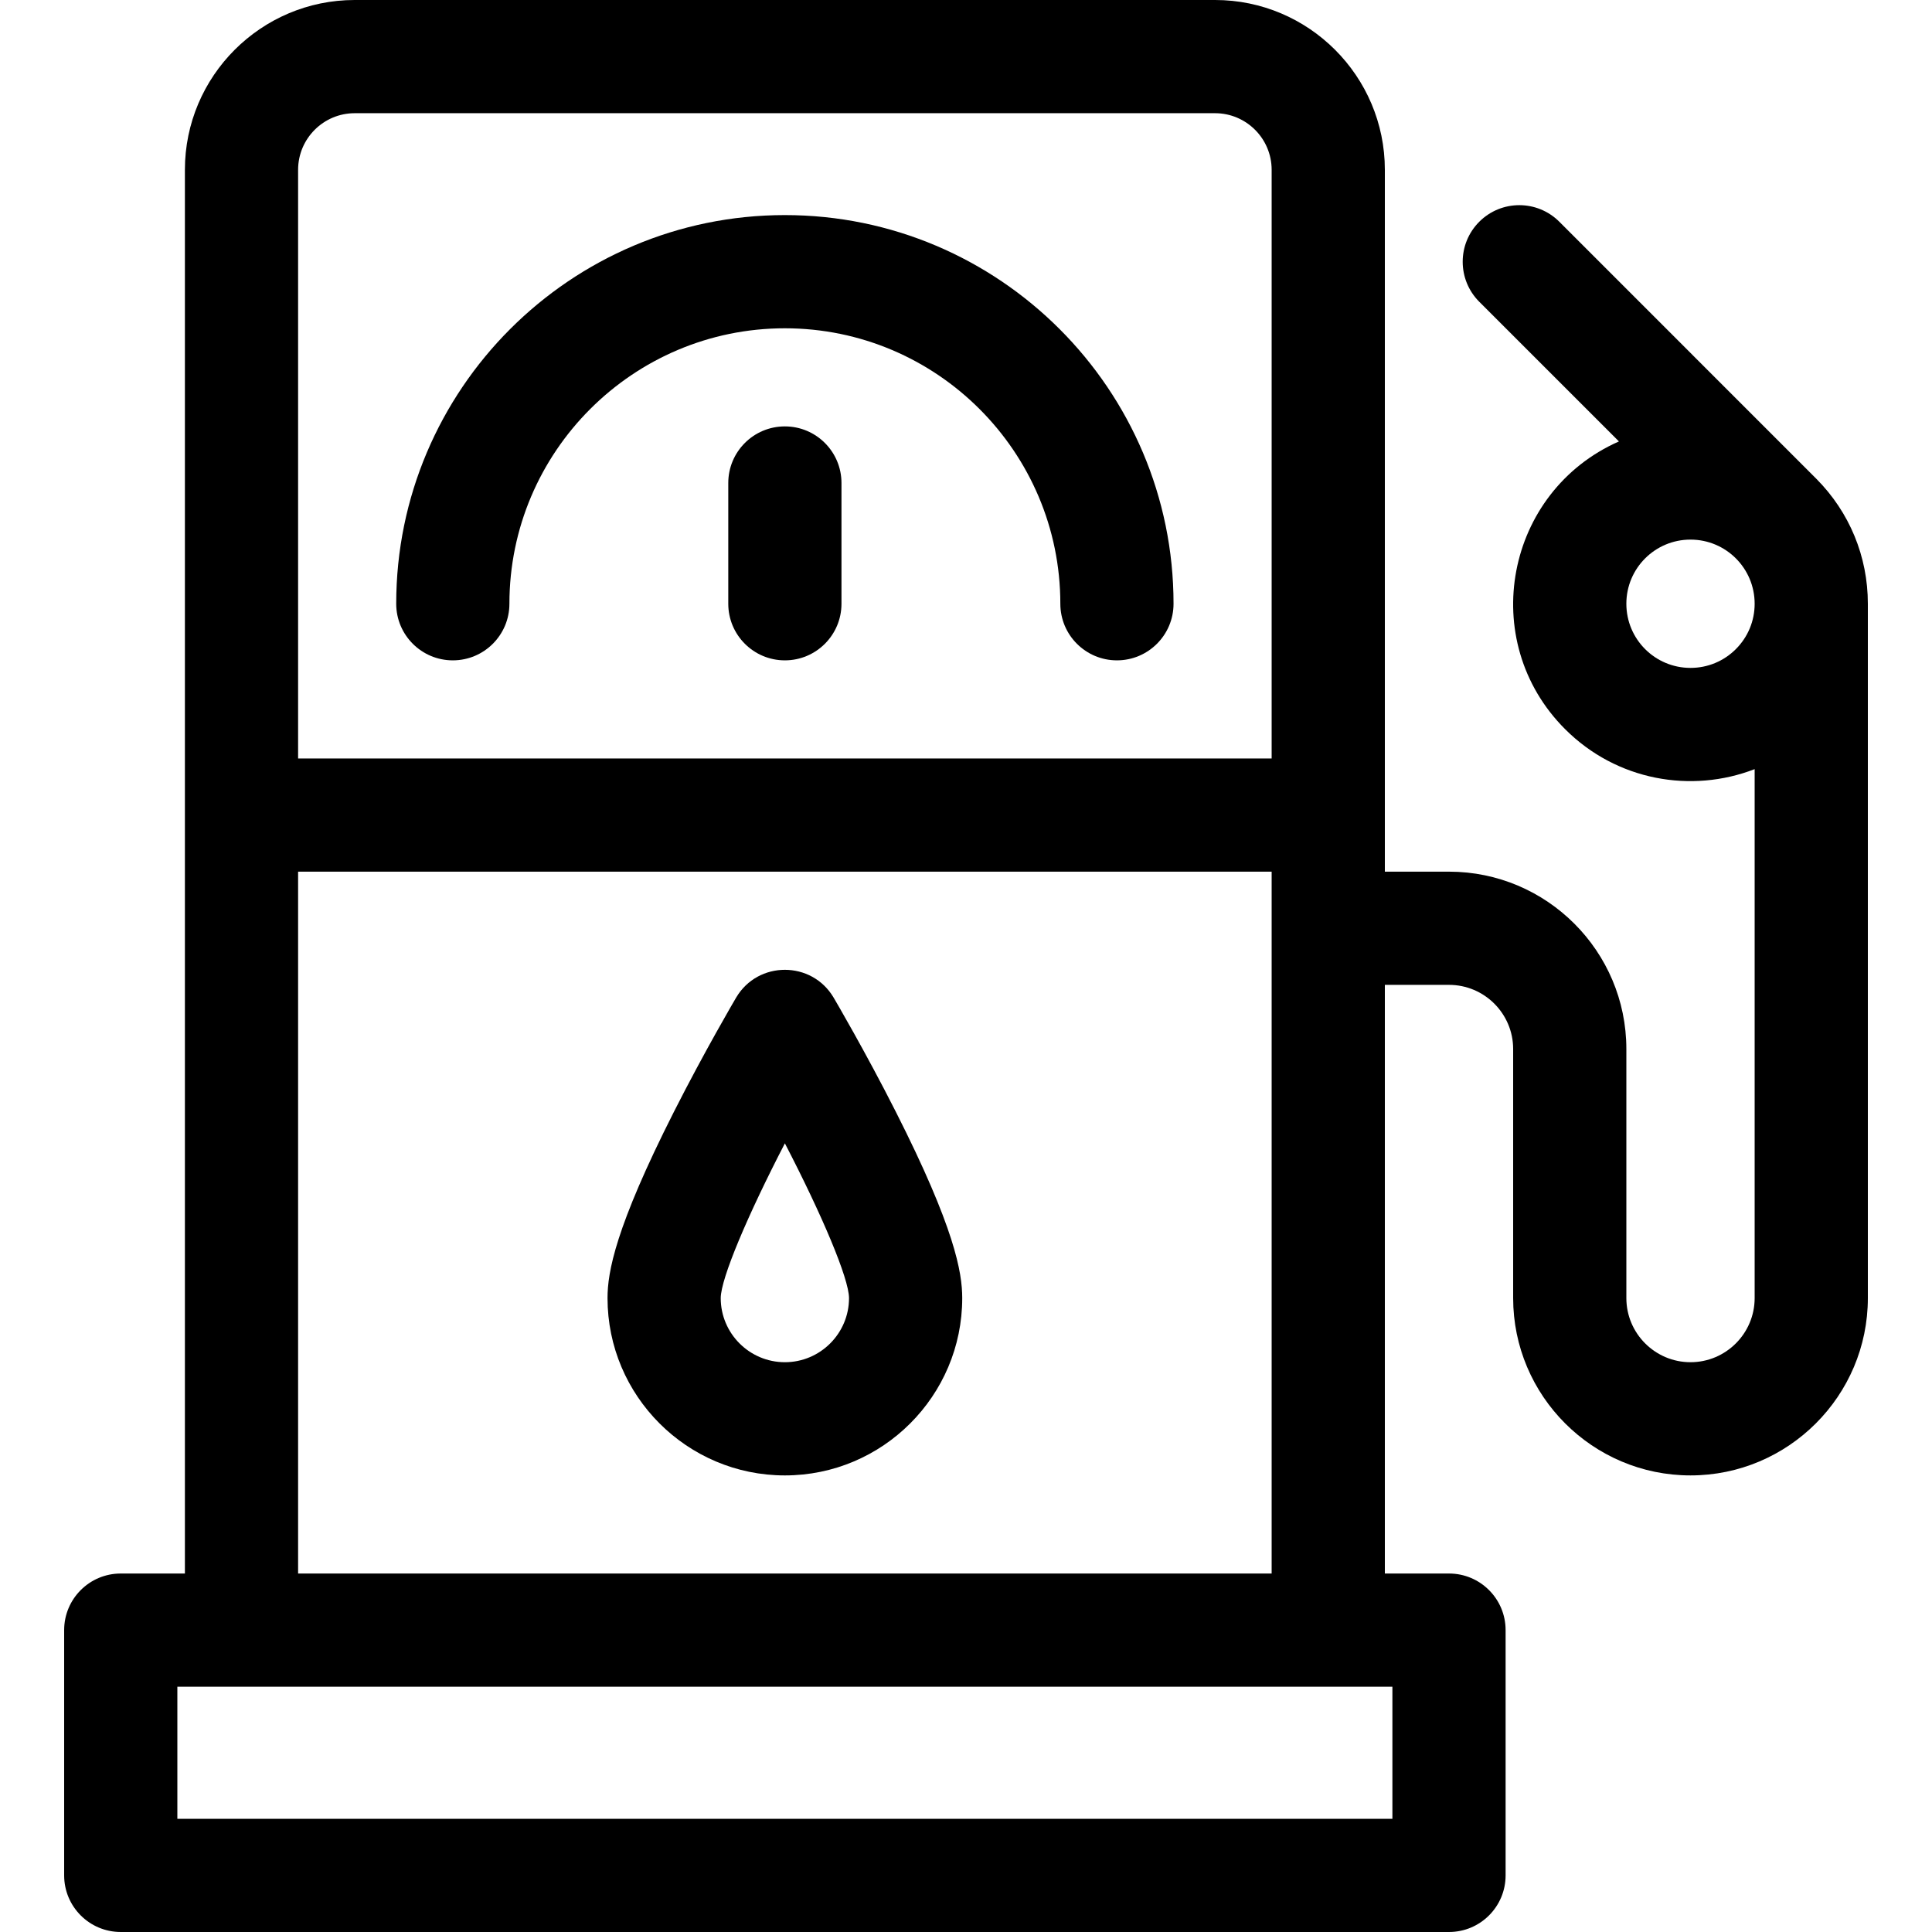
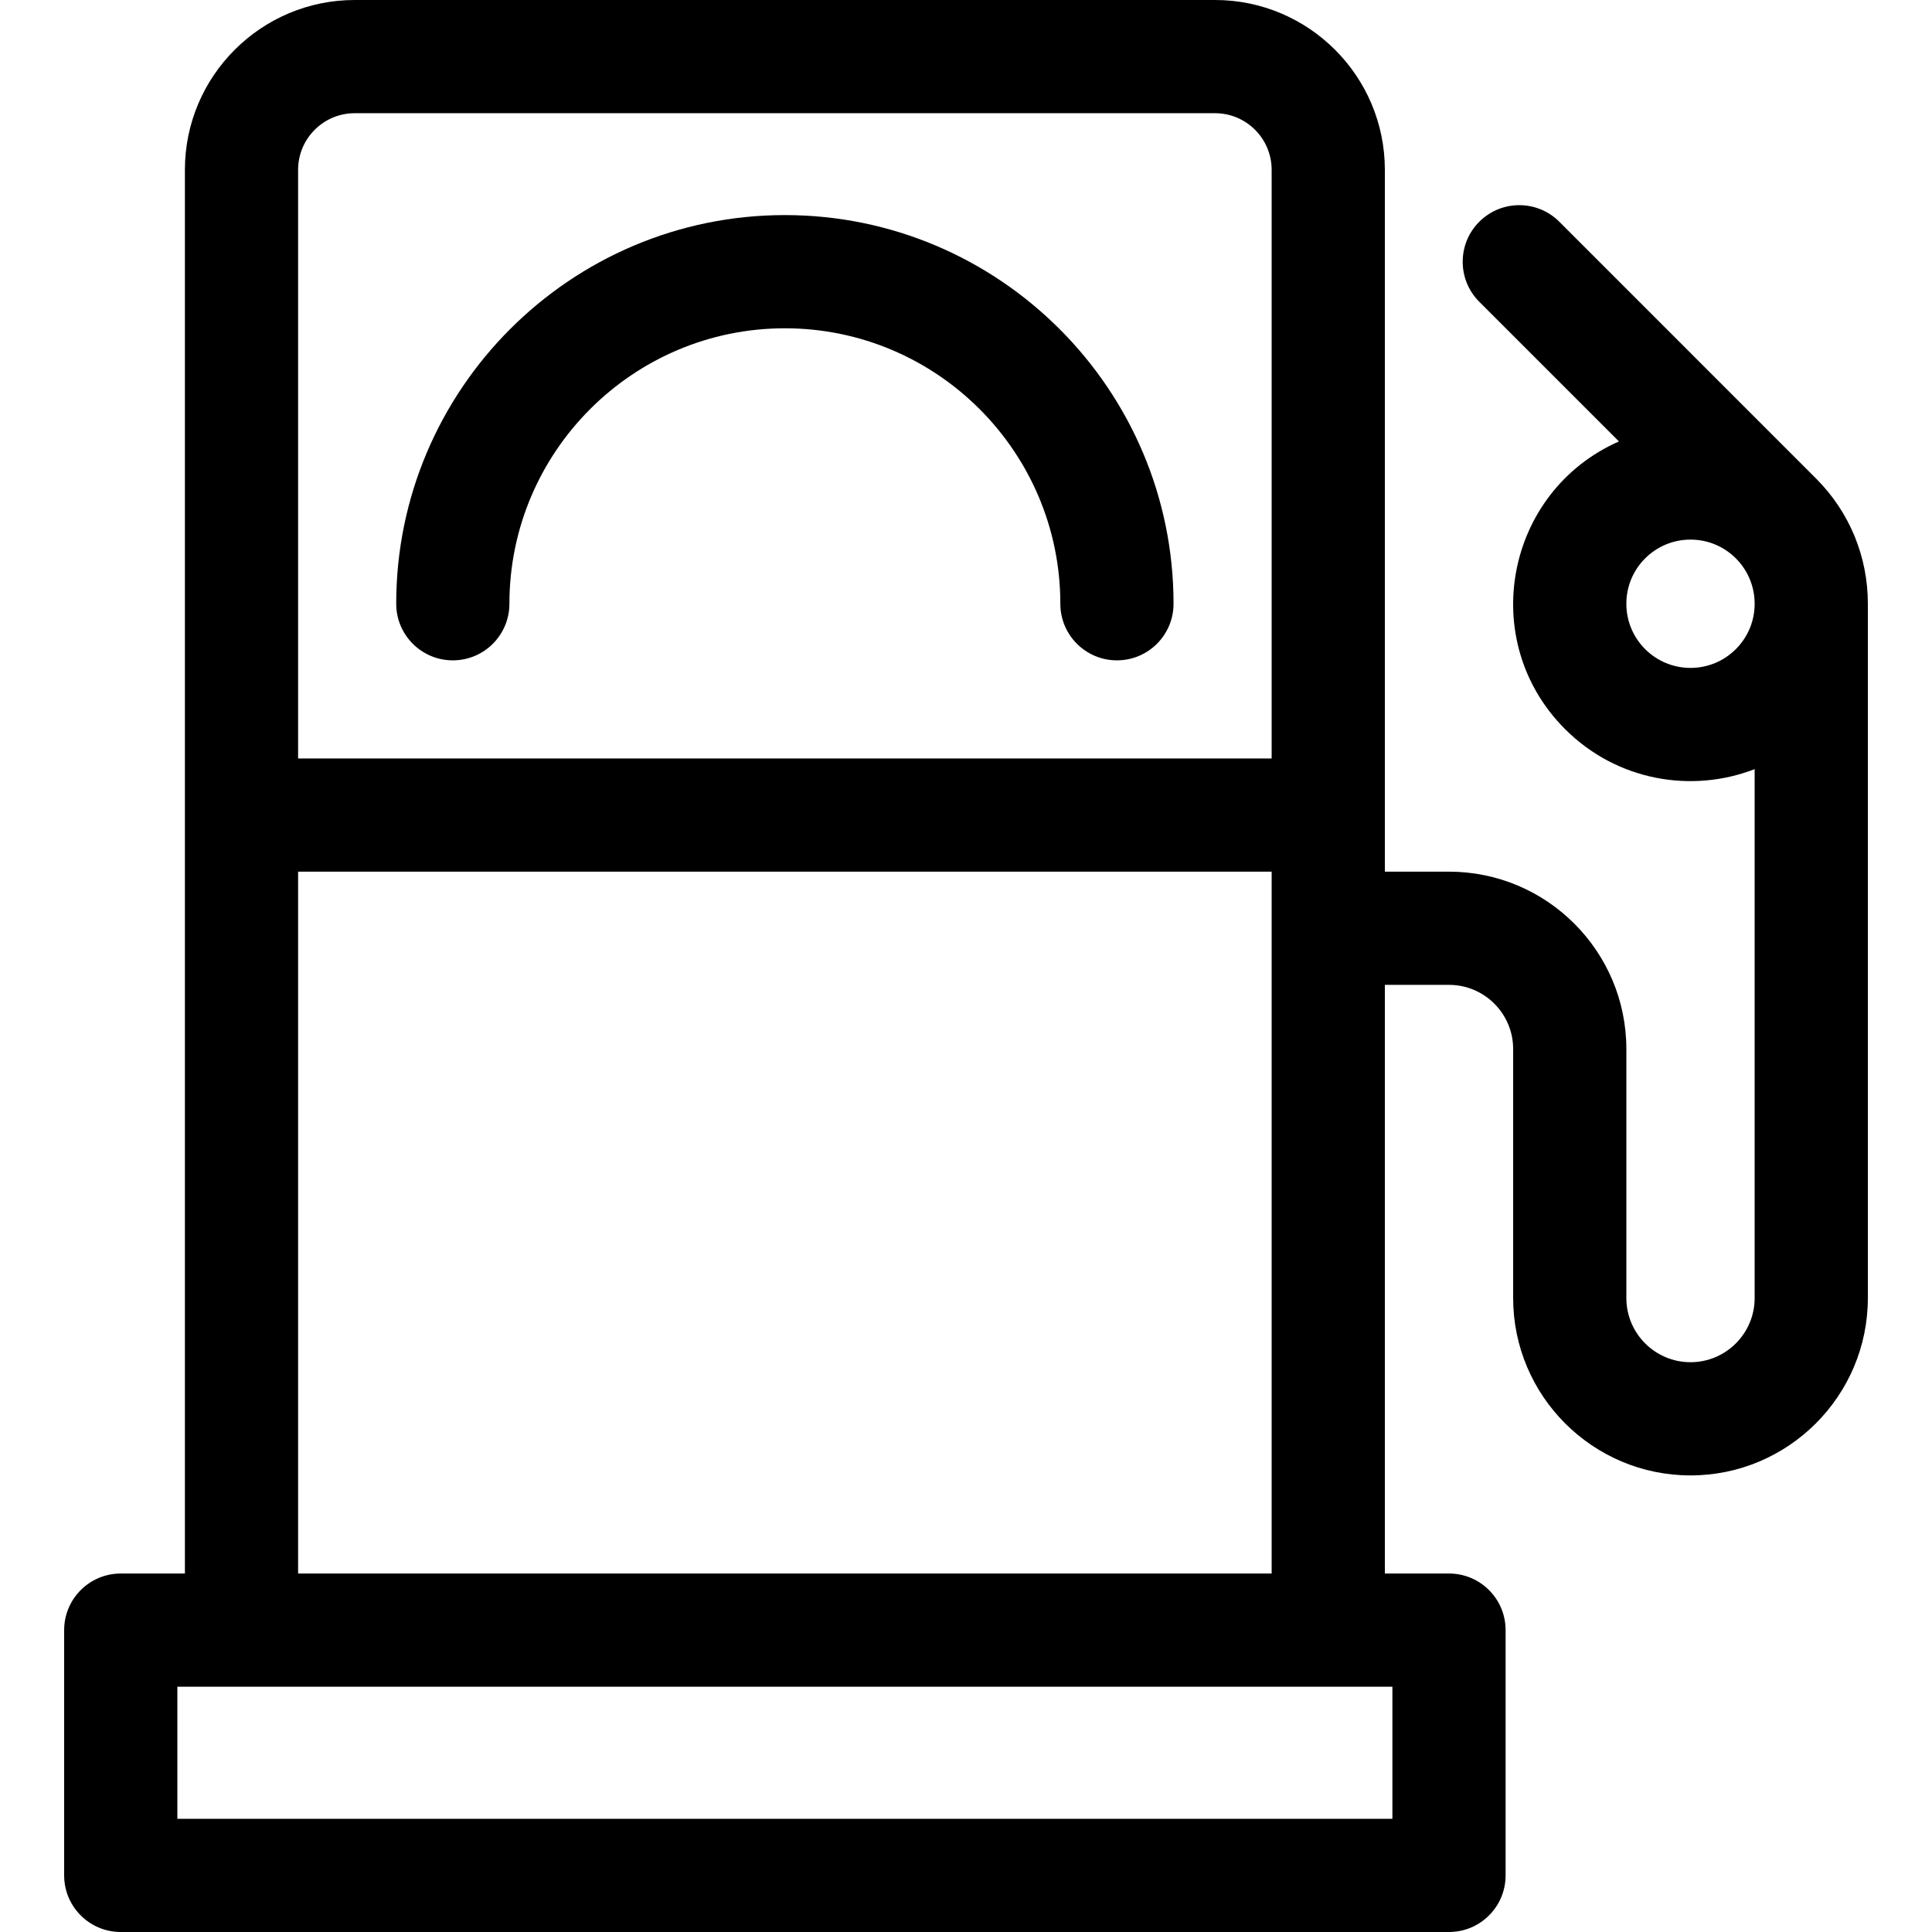
<svg xmlns="http://www.w3.org/2000/svg" id="Capa_1" enable-background="new 0 0 512 512" height="512" viewBox="0 0 512 512" width="512">
  <g>
    <path d="m120 175c8.284 0 15-6.716 15-15 0-40.252 32.748-73 73-73s73 32.748 73 73c0 8.284 6.716 15 15 15s15-6.716 15-15c0-56.794-46.206-103-103-103s-103 46.206-103 103c0 8.284 6.716 15 15 15z" />
-     <path d="m208 113c-8.284 0-15 6.716-15 15v32c0 8.284 6.716 15 15 15s15-6.716 15-15v-32c0-8.284-6.716-15-15-15z" />
-     <path d="m220.925 264.387c-5.792-9.833-20.053-9.841-25.85 0-.336.571-8.334 14.176-16.456 30.206-15.616 30.825-17.619 42.596-17.619 49.407 0 25.916 21.084 47 47 47s47-21.084 47-47c0-6.811-2.003-18.582-17.619-49.407-8.122-16.03-16.12-29.635-16.456-30.206zm-12.925 96.613c-9.374 0-17-7.626-17-16.999.031-5.206 7.152-22.001 17.002-41.004 9.847 18.994 16.967 35.79 16.998 41.004-.001 9.373-7.627 16.999-17 16.999z" />
    <path d="m481.334 126.872c-.581-.598-14.82-14.831-68.098-68.108-5.857-5.858-15.355-5.858-21.213 0s-5.858 15.355 0 21.213l37.009 37.008c-30.068 13.272-37.719 52.797-14.265 76.249 13.66 13.662 33.478 17.089 50.233 10.596v140.17c0 9.374-7.626 17-17 17s-17-7.626-17-17v-66c0-25.916-21.084-47-47-47h-17v-186c0-24.813-20.187-45-45-45h-228c-24.813 0-45 20.187-45 45v372h-17c-8.284 0-15 6.716-15 15v65c0 8.284 6.716 15 15 15h352c8.284 0 15-6.716 15-15v-65c0-8.284-6.716-15-15-15h-17v-156h17c9.374 0 17 7.626 17 17v66c0 25.916 21.084 47 47 47s47-21.084 47-47v-184c0-12.505-4.854-24.264-13.666-33.128zm-387.334-96.872h228c8.271 0 15 6.729 15 15v156h-258v-156c0-8.271 6.729-15 15-15zm275 452h-322v-35h322zm-290-65v-186h258v186zm381.021-244.979c-3.211 3.21-7.48 4.979-12.021 4.979-9.394 0-17-7.603-17-17 0-9.395 7.603-17 17-17 9.394 0 17 7.603 17 17 0 4.541-1.769 8.81-4.979 12.021z" />
  </g>
</svg>